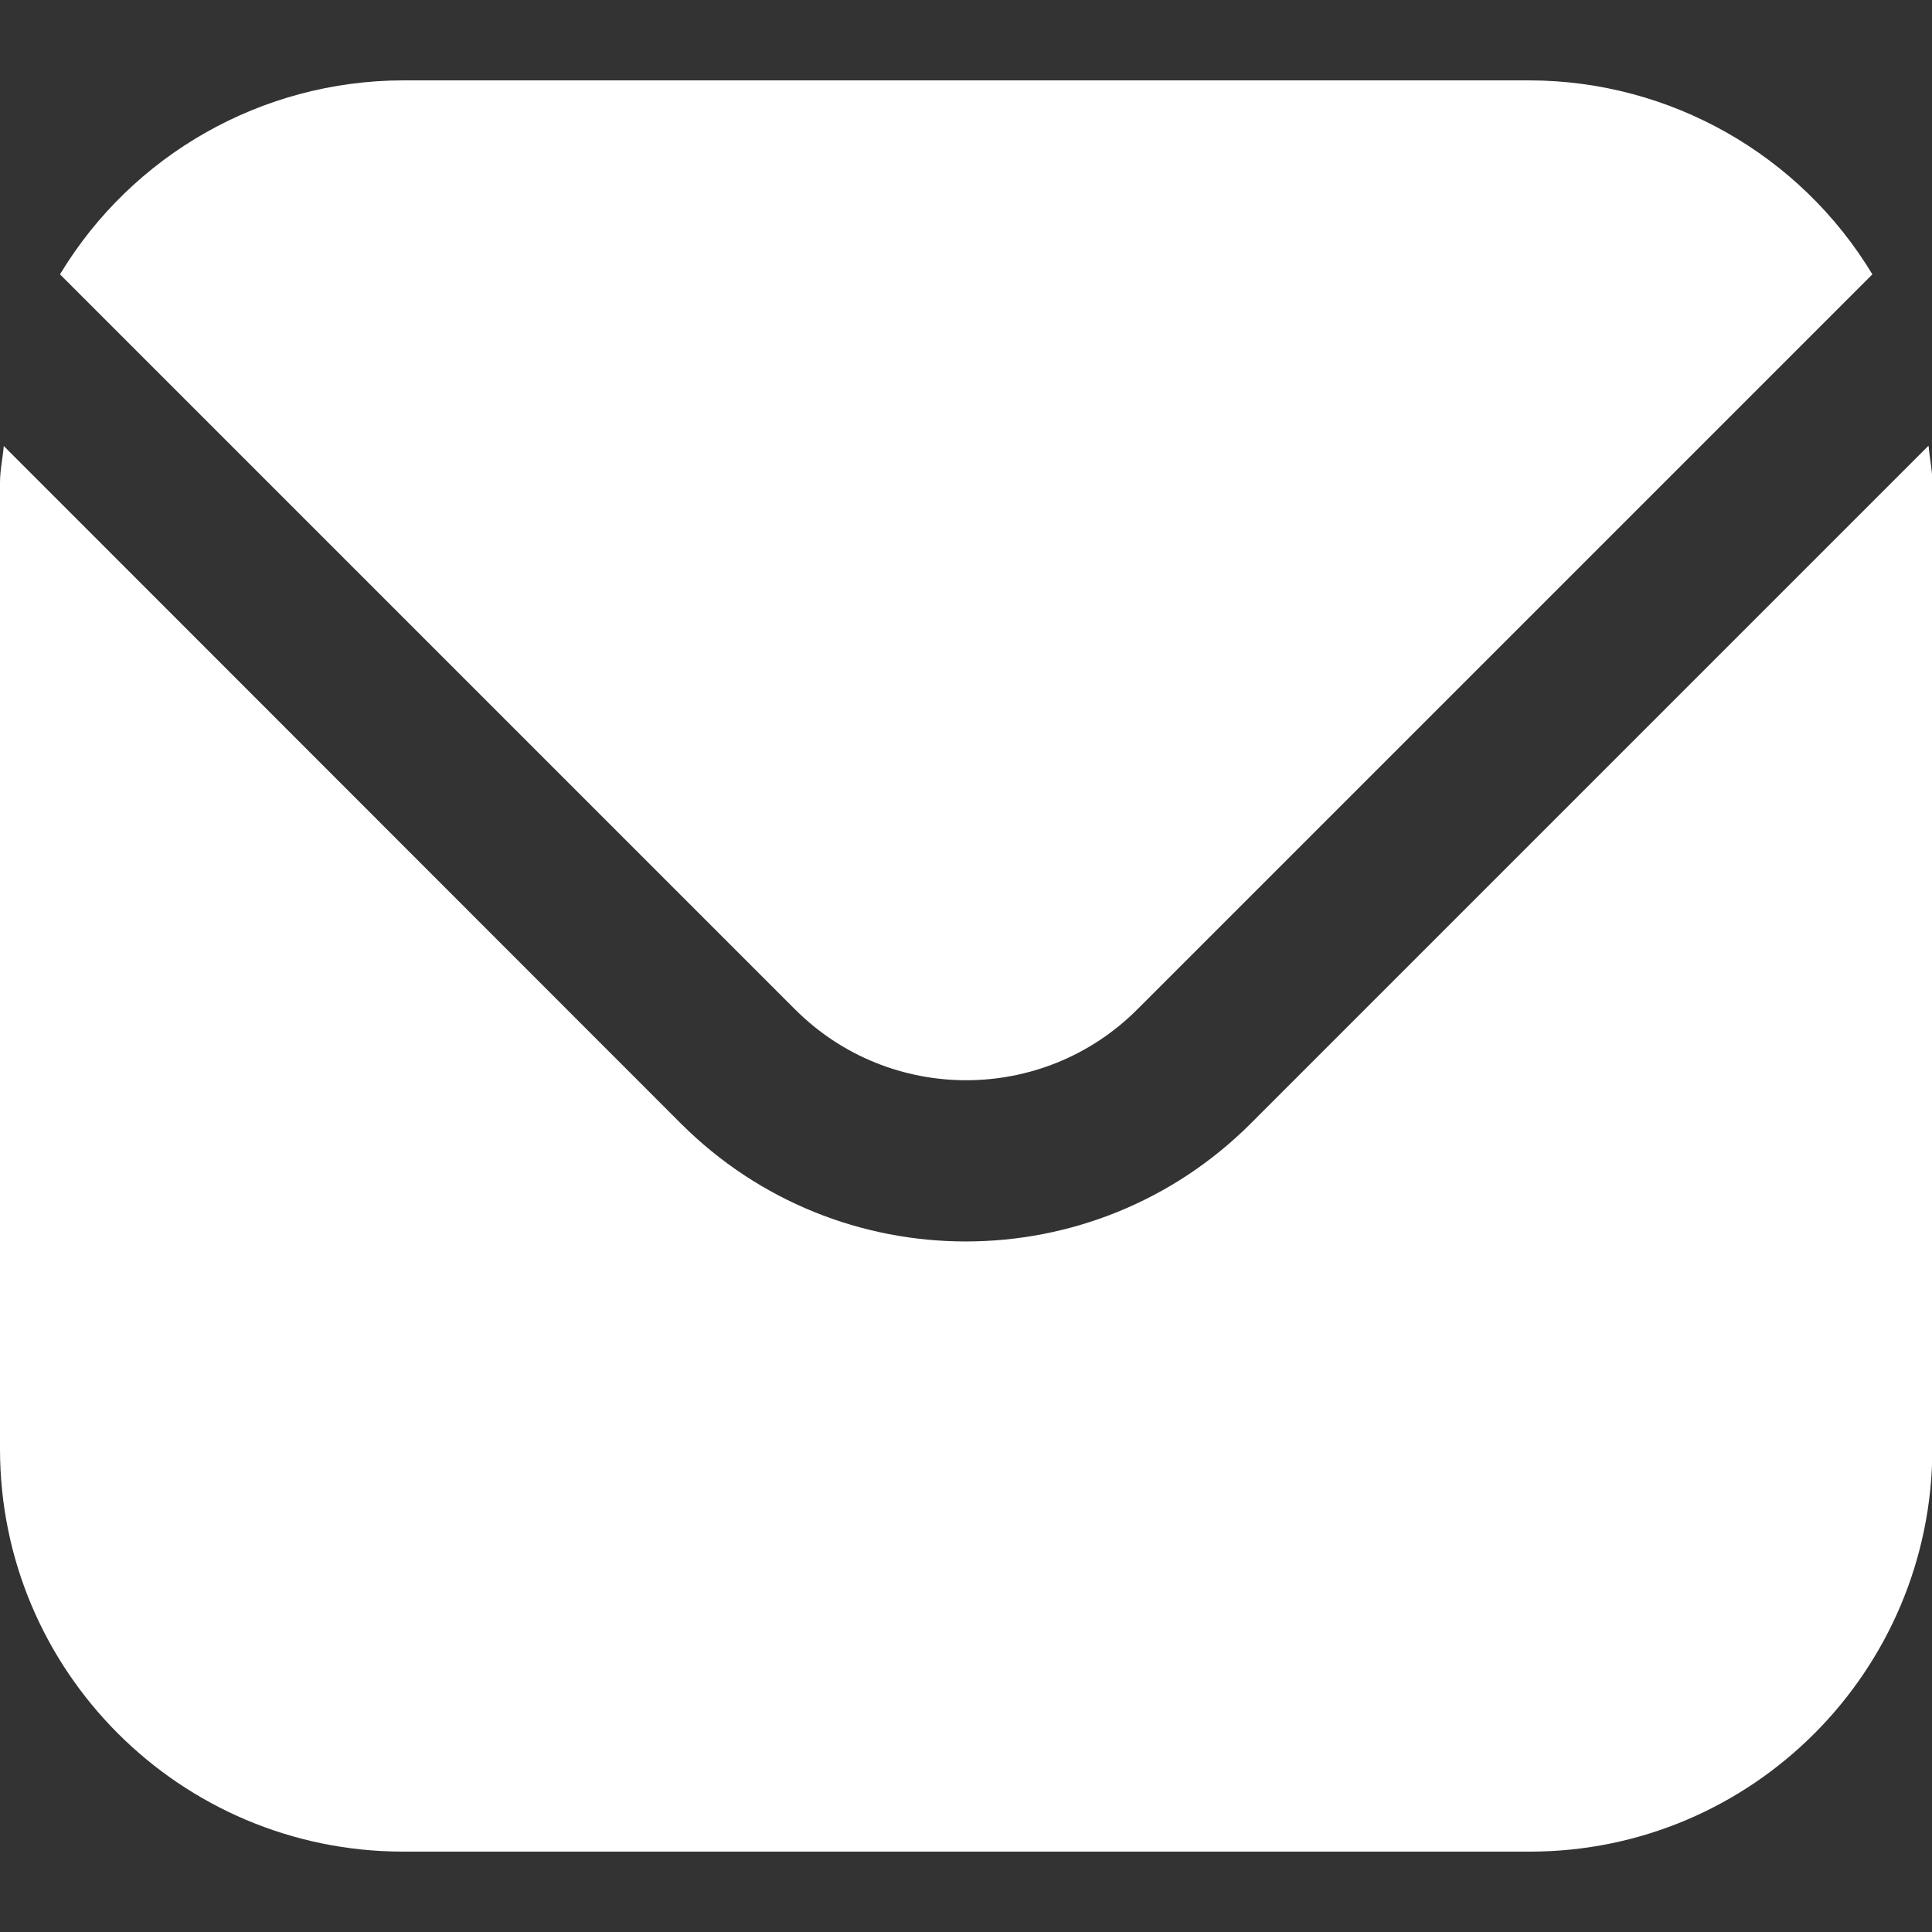
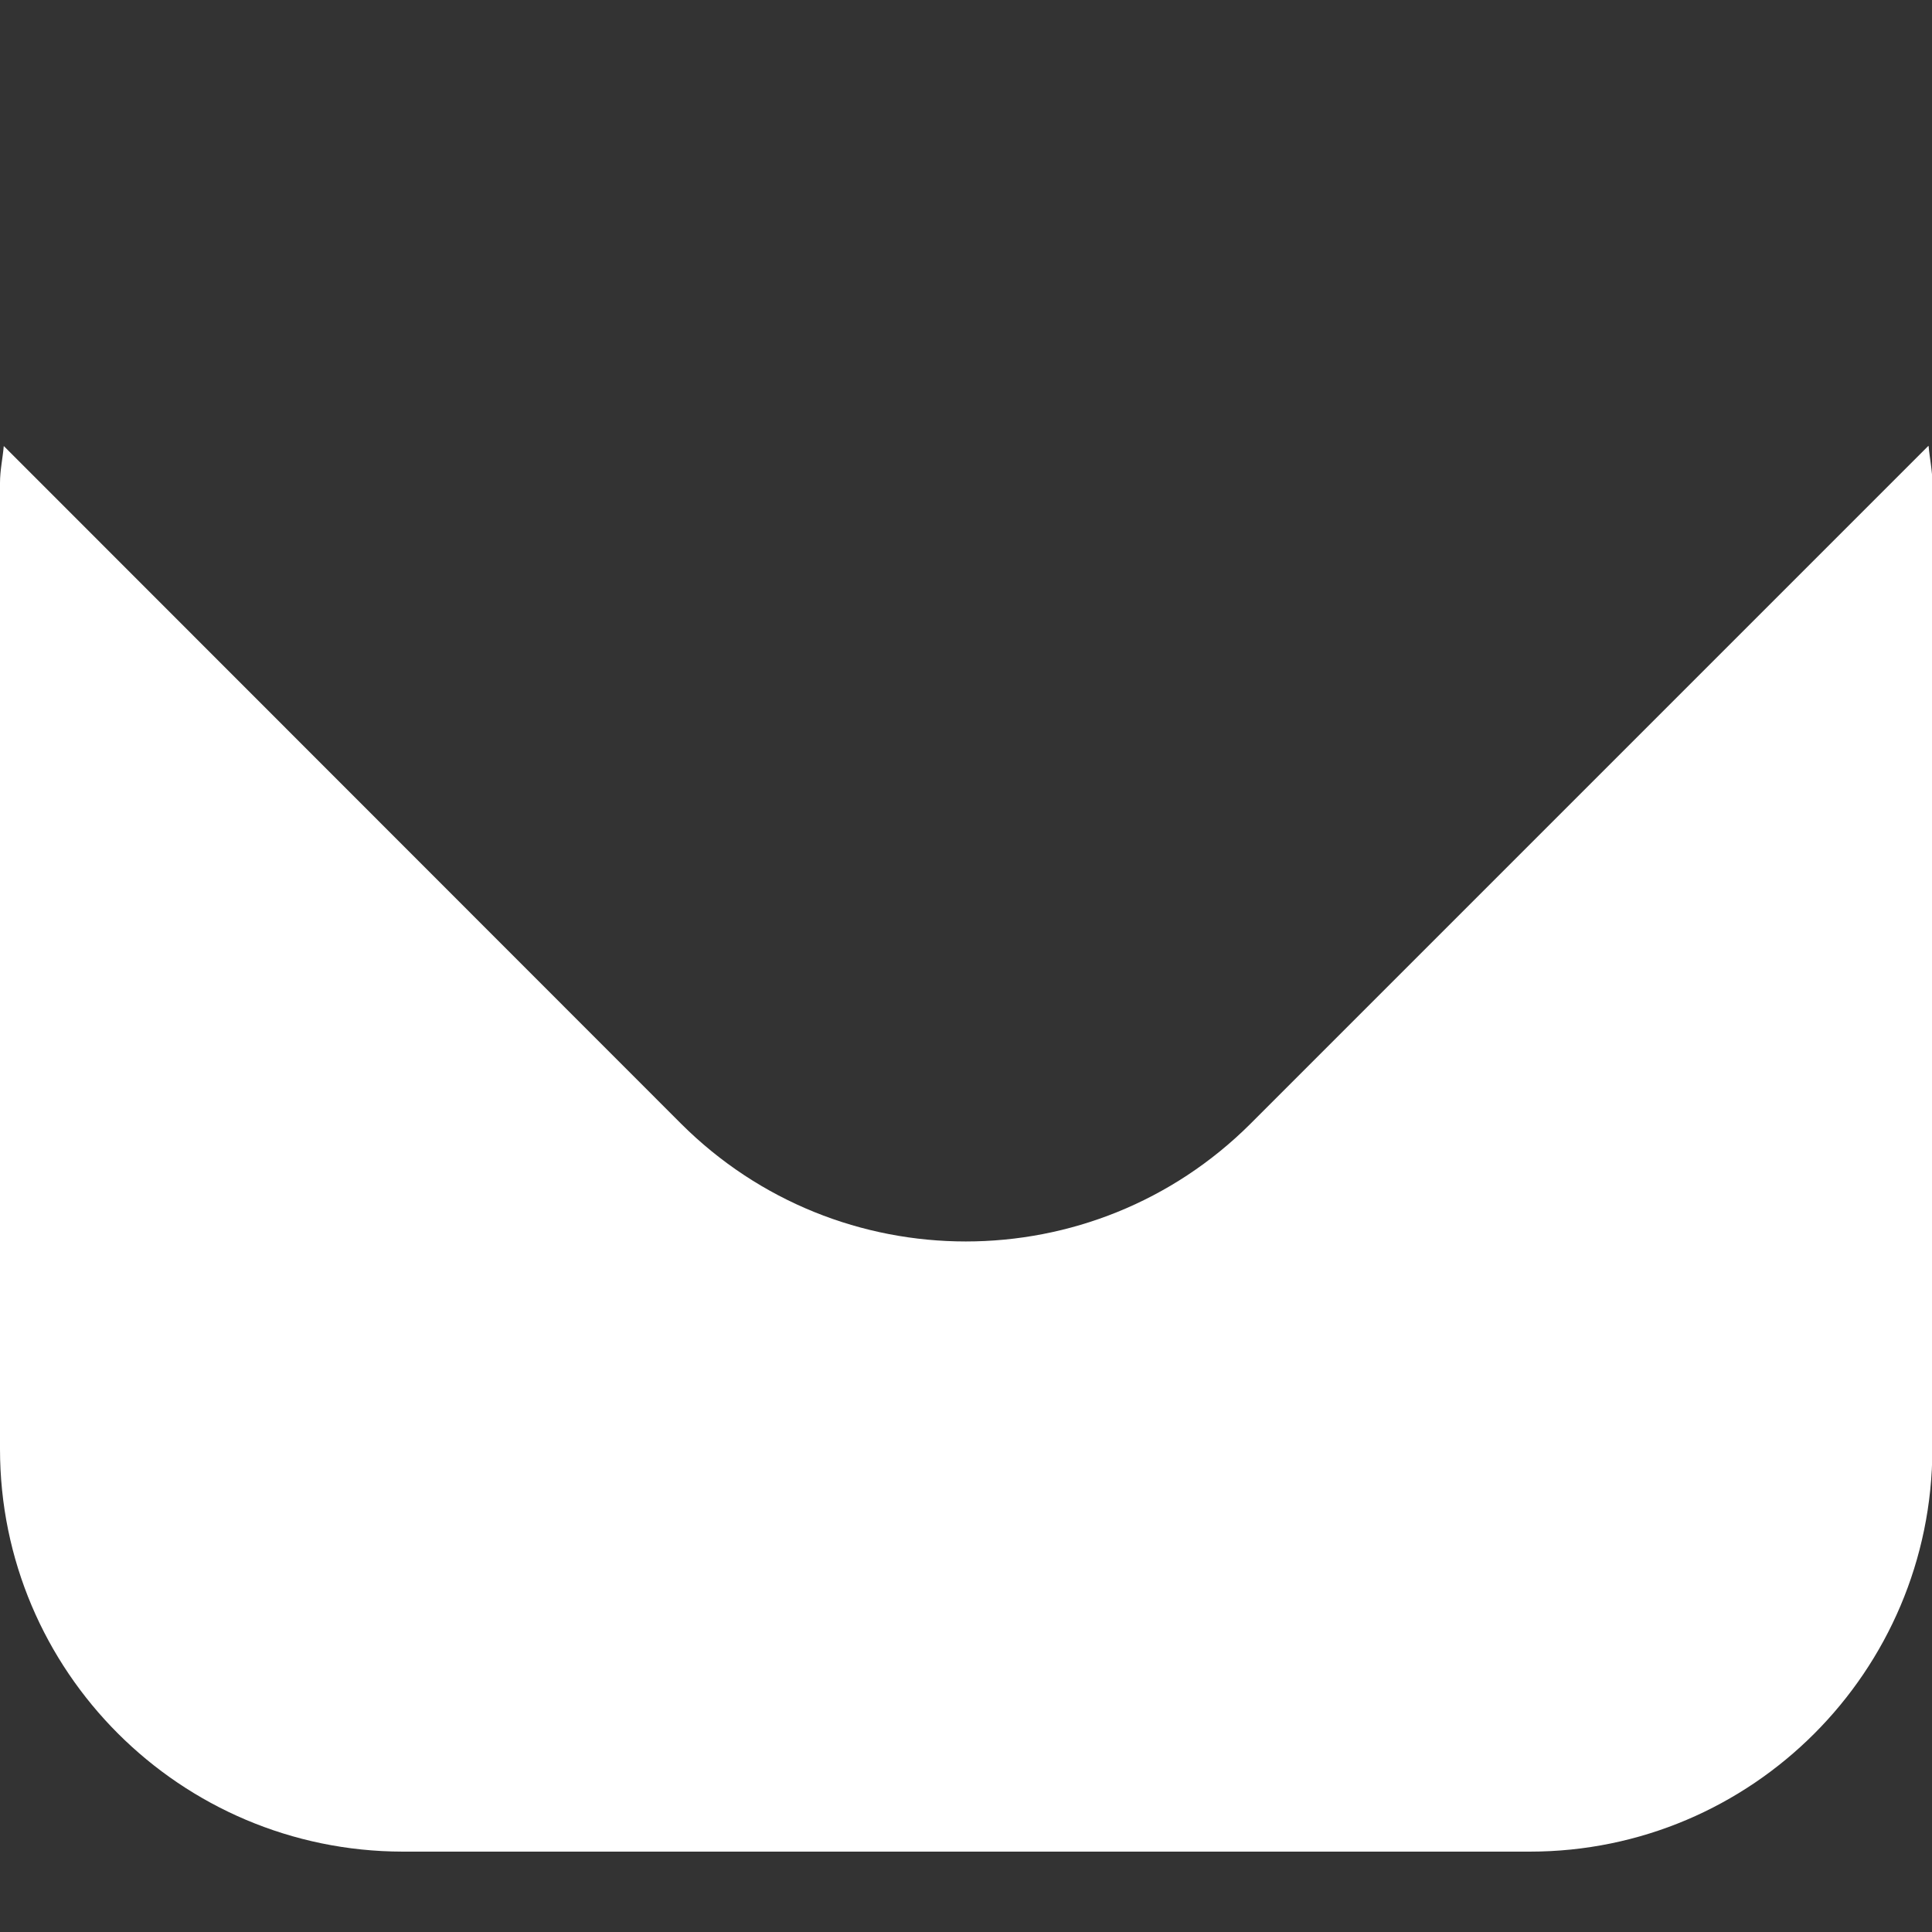
<svg xmlns="http://www.w3.org/2000/svg" id="Filled" version="1.1" viewBox="0 0 512 512">
  <rect x="0" y="0" width="512" height="512" fill="#333333" stroke="none" />
  <defs>
    <style>
      .st0 {
        fill: #fff;
      }
    </style>
  </defs>
  <path class="st0" d="M511,118.2l-179.6,179.6c-41.7,41.6-109.2,41.6-150.9,0L1,118.2c-.3,3.4-1,6.4-1,9.8v256c0,58.9,47.8,106.6,106.7,106.7h298.7c58.9,0,106.6-47.8,106.7-106.7V128c0-3.3-.7-6.4-1-9.8Z" />
-   <path class="st0" d="M301.3,267.6l194.9-194.9c-19.2-31.8-53.6-51.3-90.8-51.4H106.7c-37.2.1-71.6,19.6-90.8,51.4l194.9,194.9c25,24.9,65.5,24.9,90.5,0Z" />
</svg>